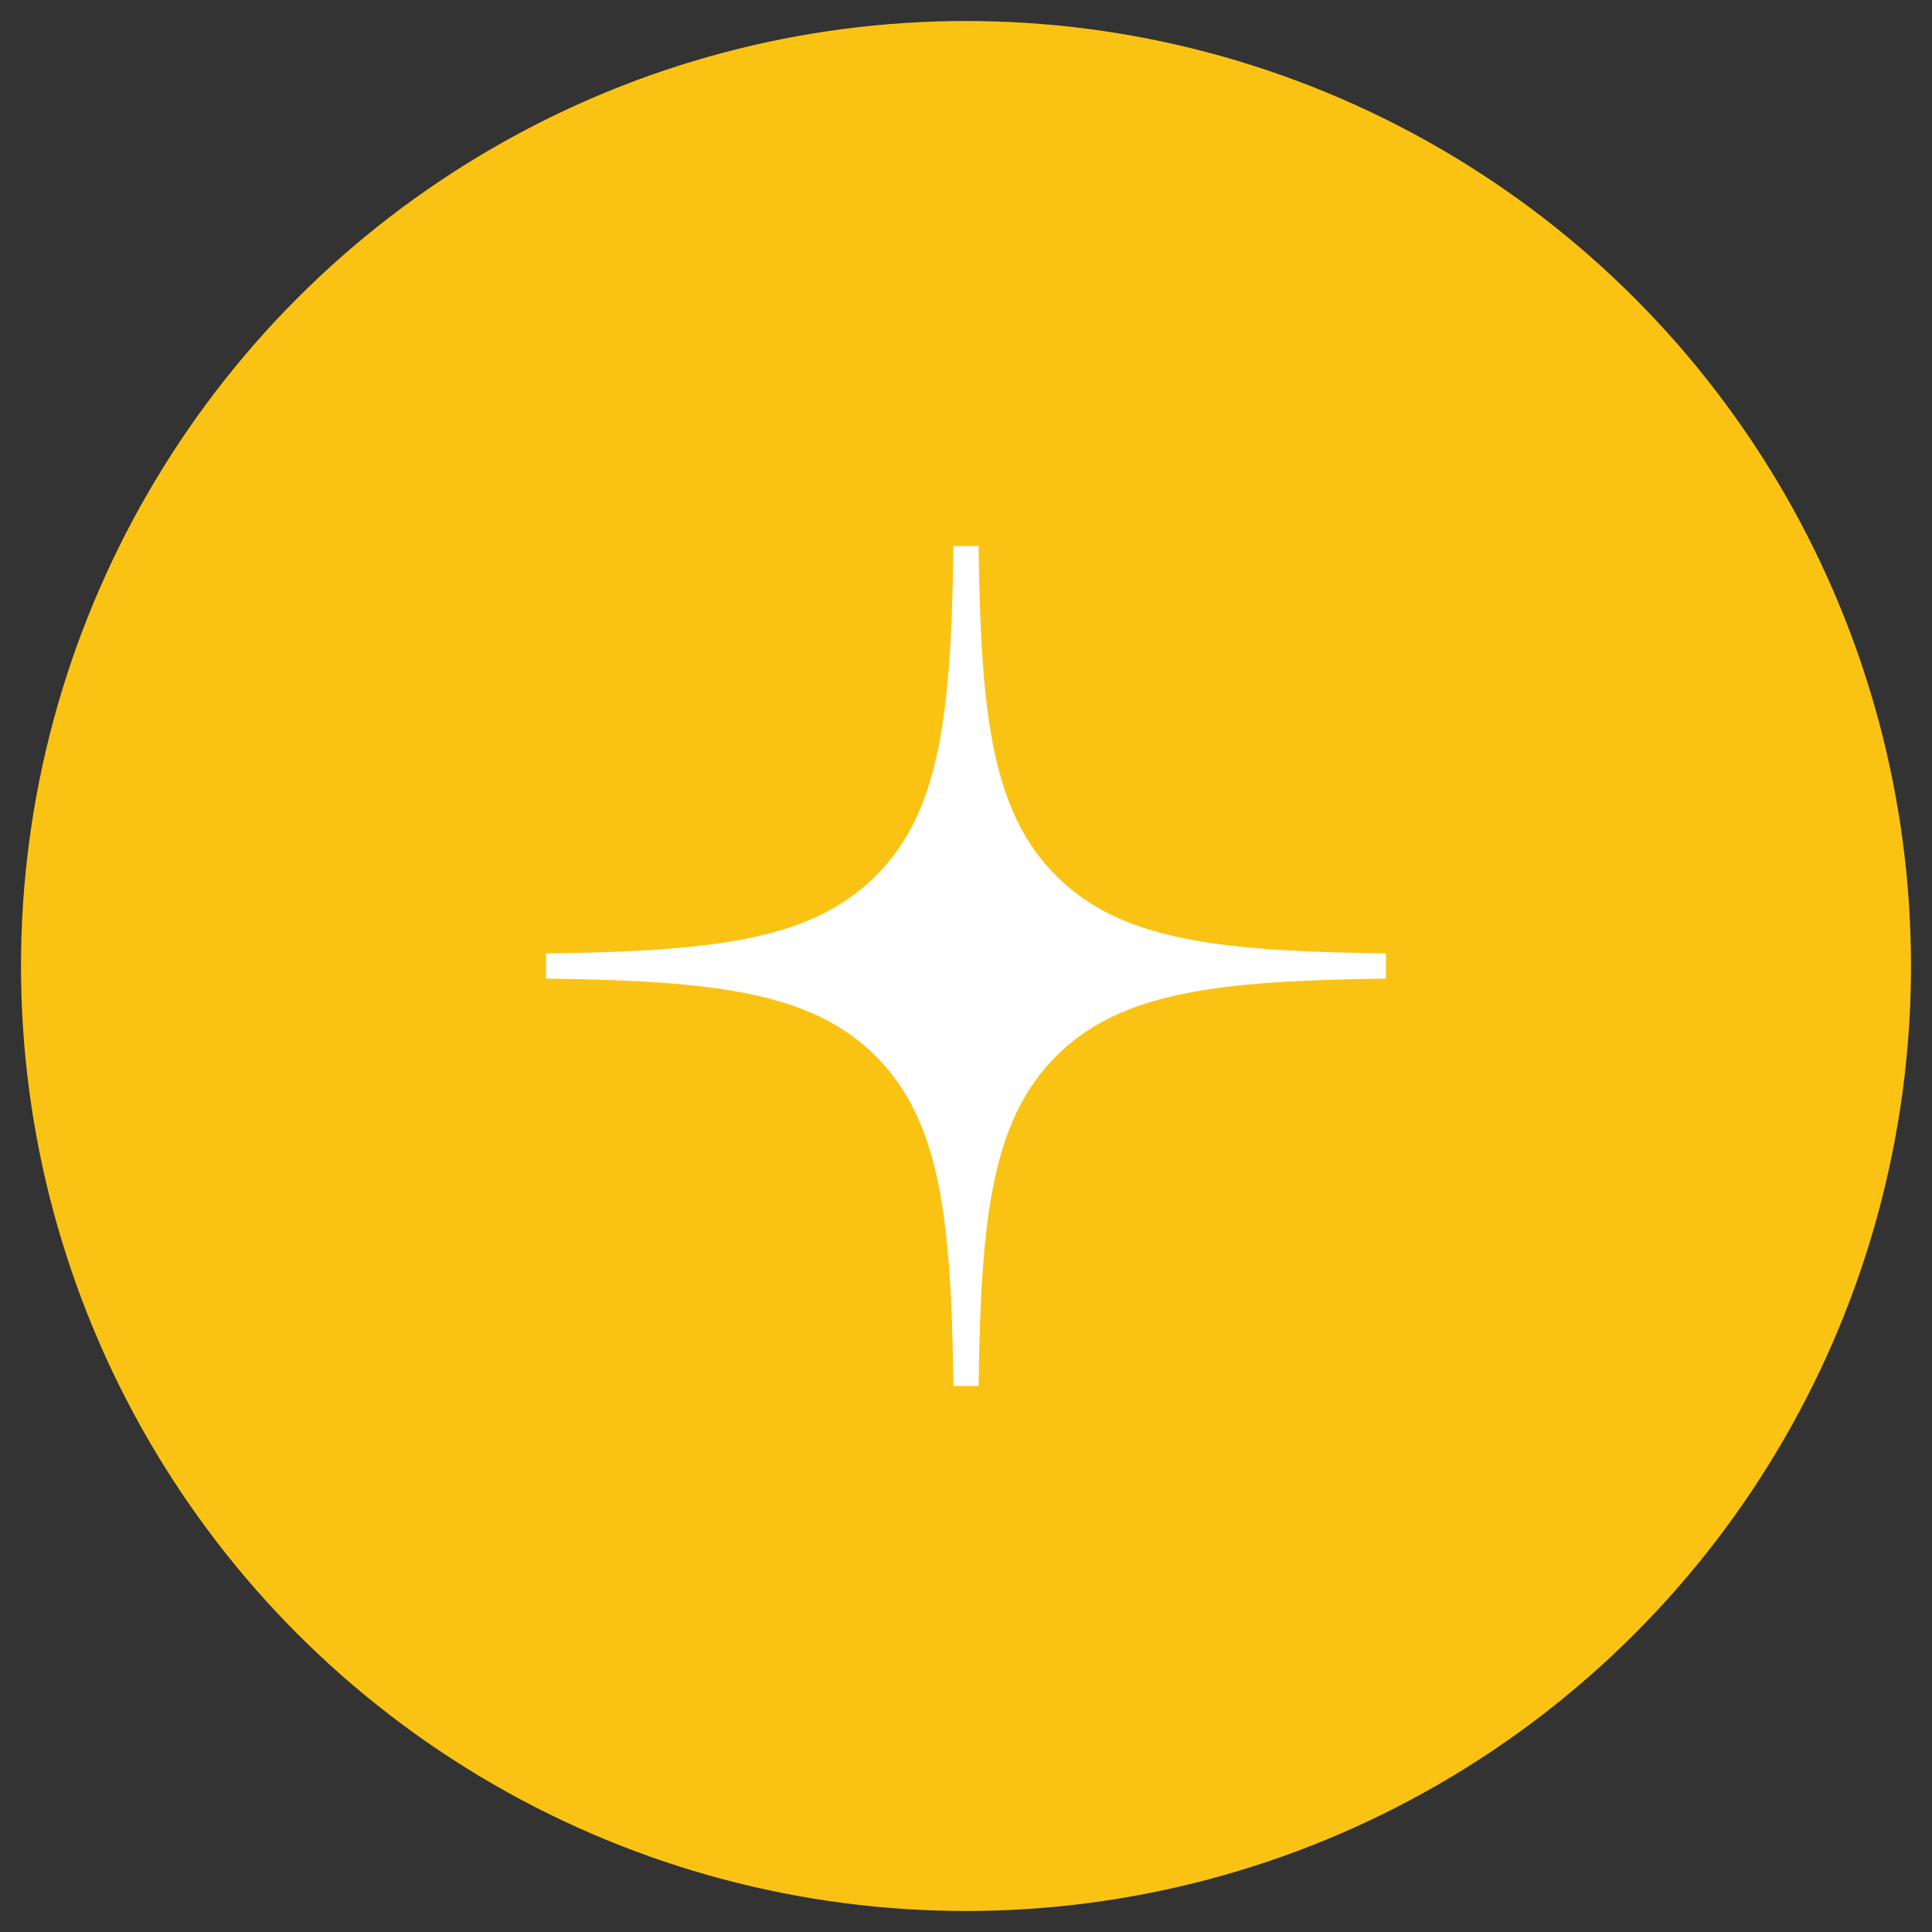
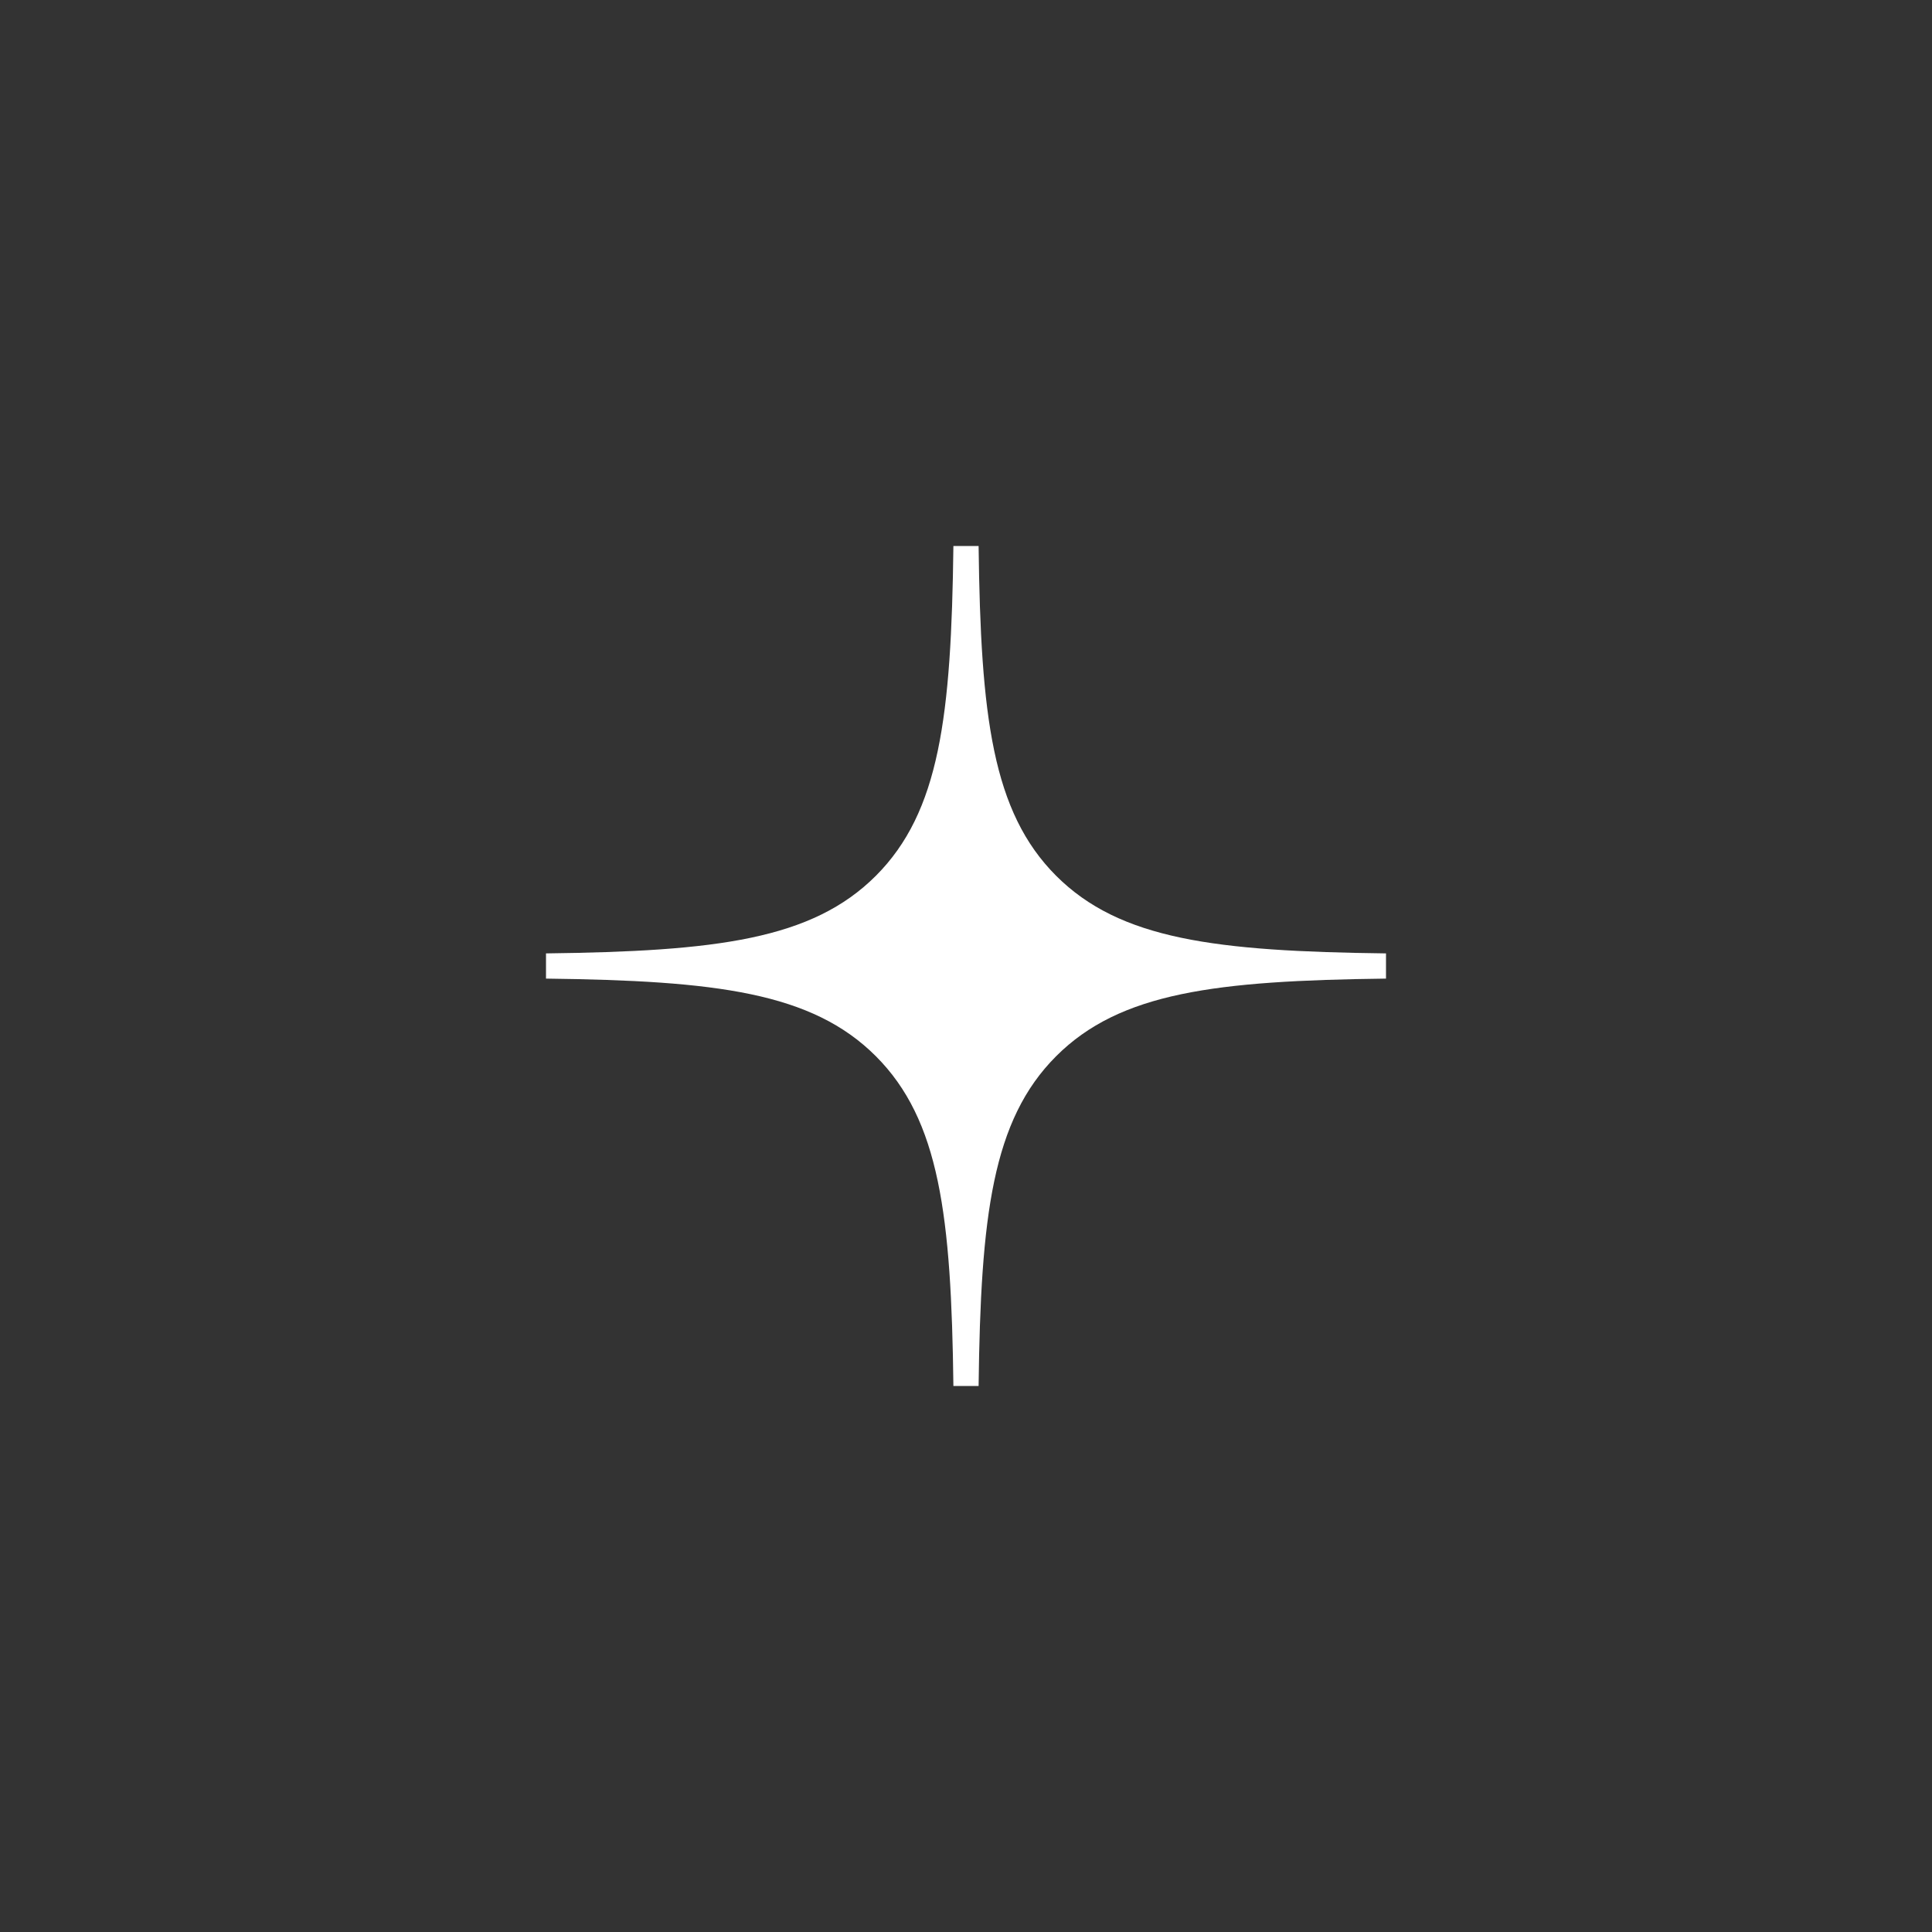
<svg xmlns="http://www.w3.org/2000/svg" width="46" height="46" viewBox="0 0 46 46" fill="none">
  <rect x="0" y="0" width="46" height="46" fill="#333333" stroke="none" />
-   <circle cx="23" cy="23" r="22" fill="#FAC314" stroke="#FAC314" />
  <path fill-rule="evenodd" clip-rule="evenodd" d="M22.7 13C22.65 17.054 22.373 19.332 20.853 20.853C19.332 22.373 17.054 22.65 13 22.7V23.3C17.054 23.35 19.332 23.627 20.853 25.147C22.373 26.668 22.65 28.946 22.7 33H23.3C23.35 28.946 23.627 26.668 25.147 25.147C26.668 23.627 28.946 23.35 33 23.3V22.7C28.946 22.65 26.668 22.373 25.147 20.853C23.627 19.332 23.35 17.054 23.3 13H22.7Z" fill="white" />
</svg>